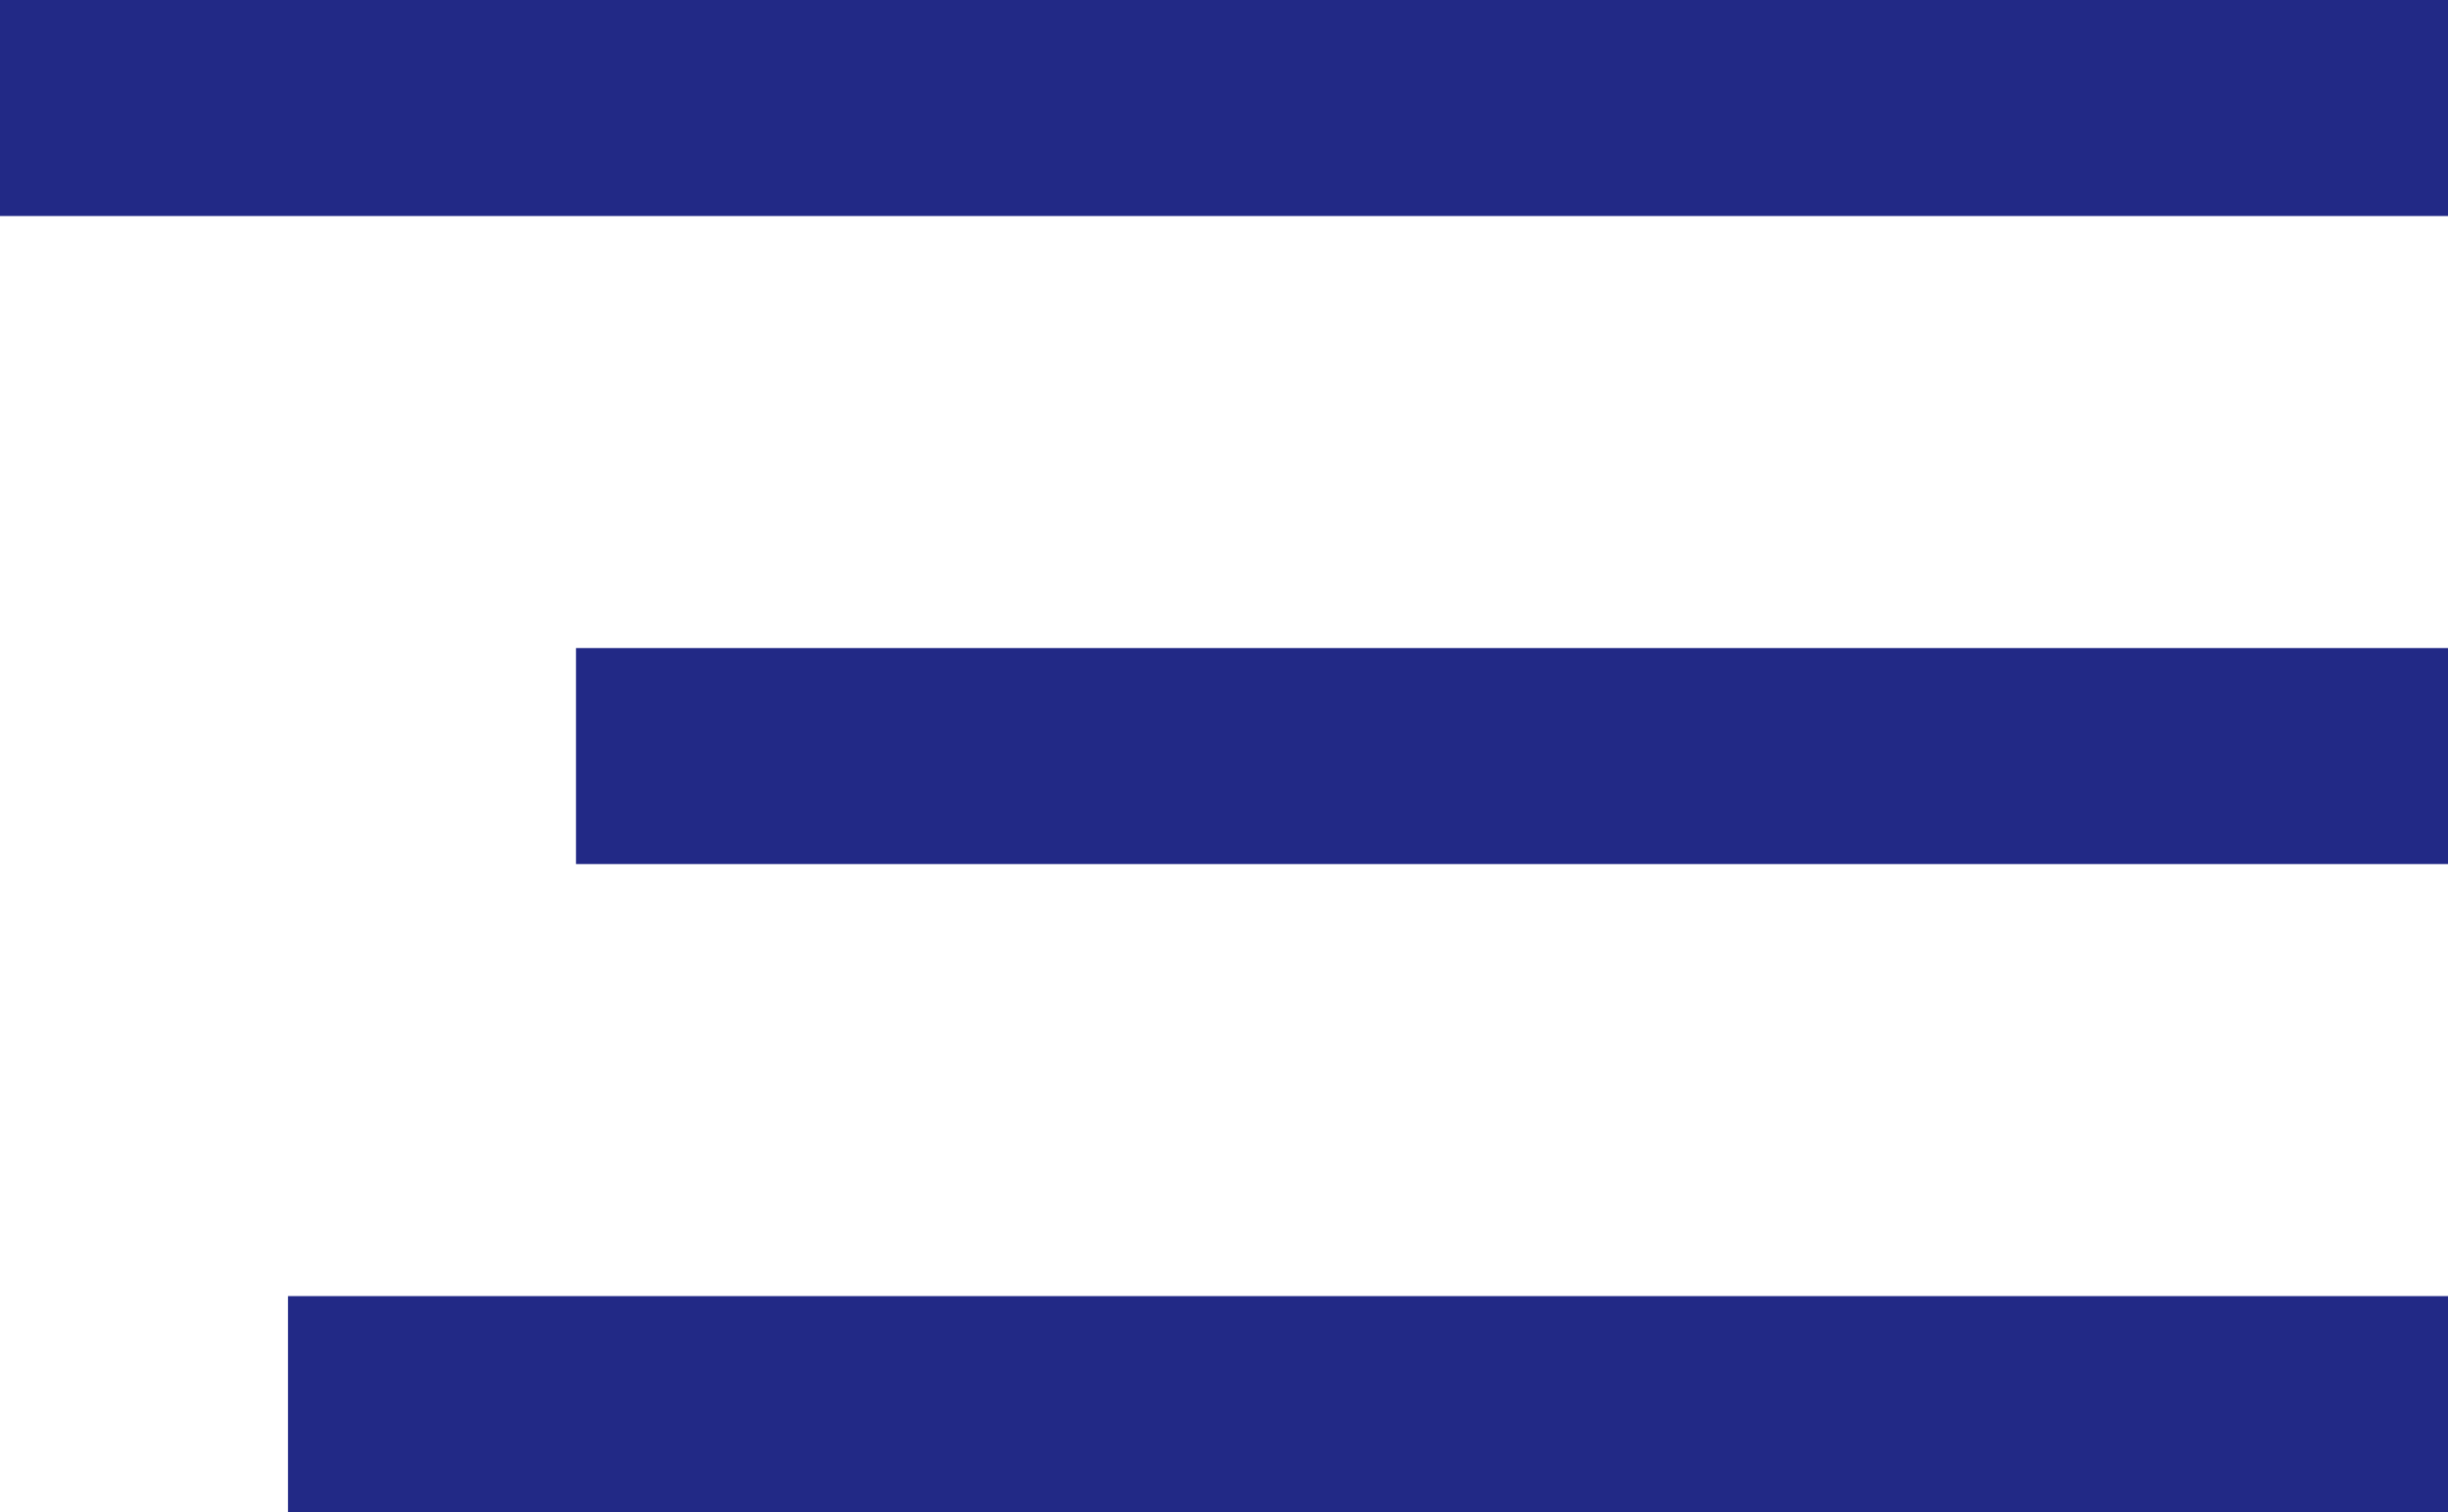
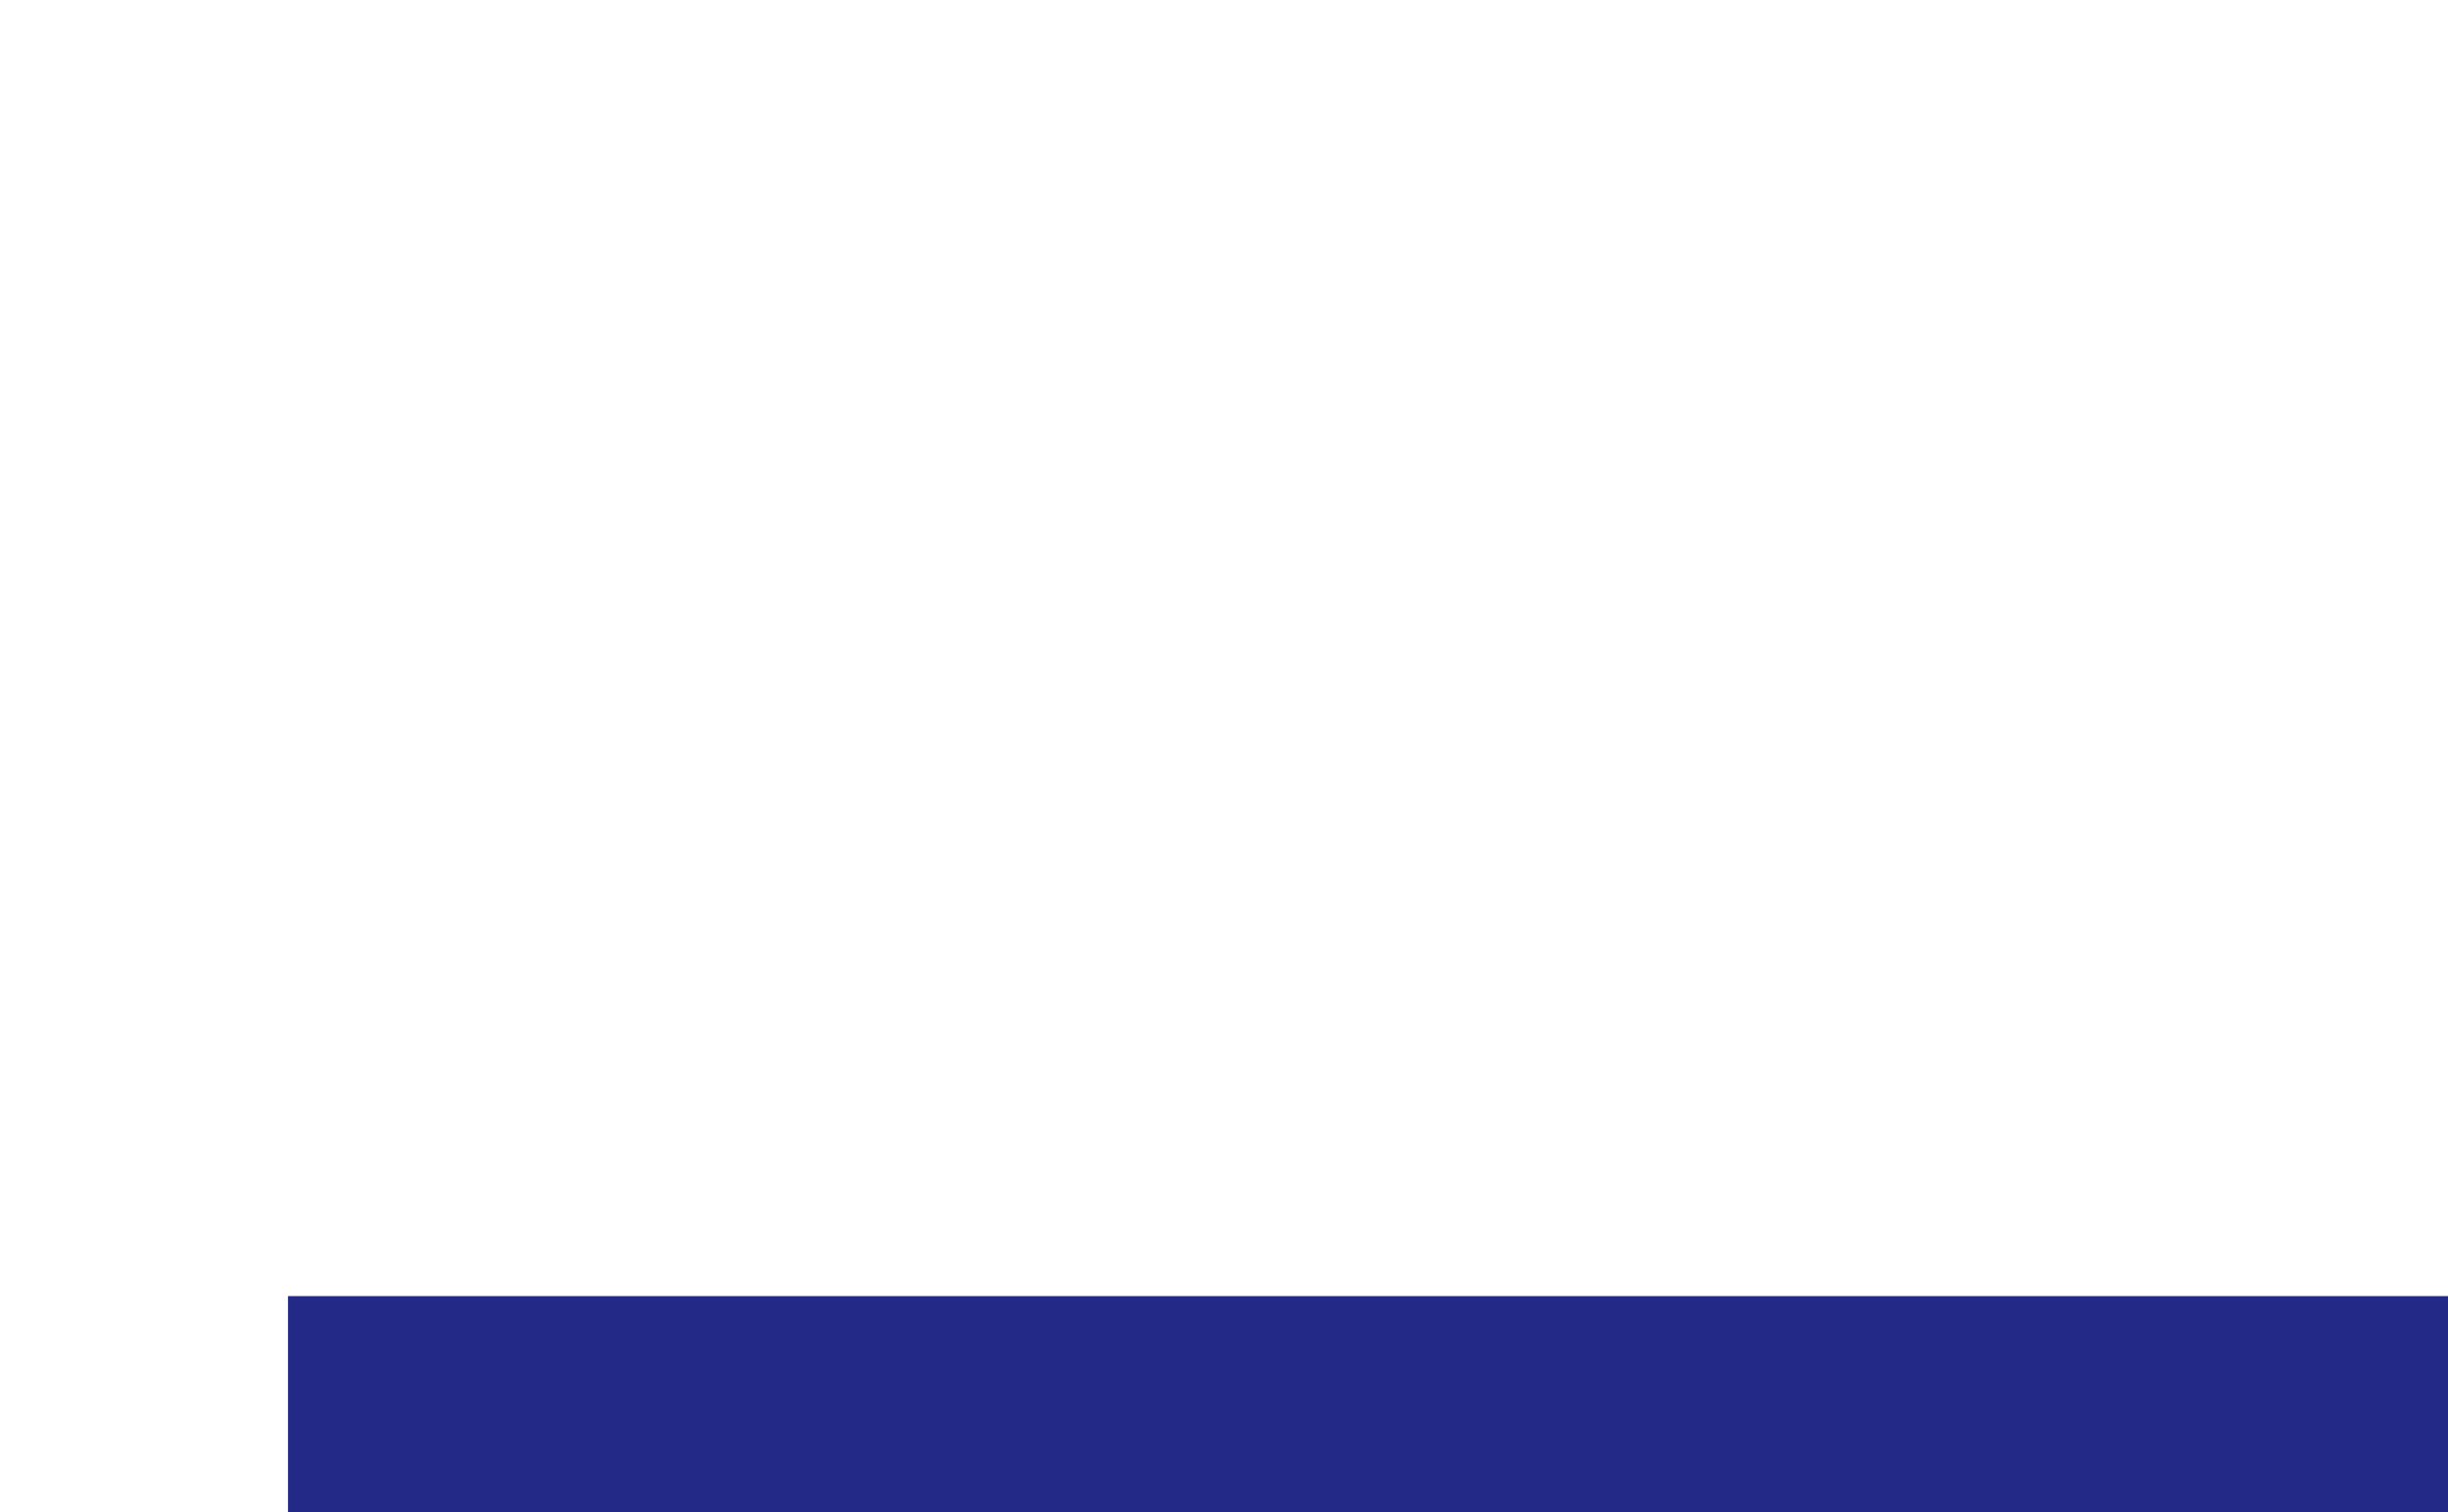
<svg xmlns="http://www.w3.org/2000/svg" width="34" height="21" viewBox="0 0 34 21" fill="none">
-   <rect width="34" height="3" fill="#222986" />
-   <rect x="8" y="9" width="26" height="3" fill="#222986" />
  <rect x="4" y="18" width="30" height="3" fill="#222986" />
</svg>